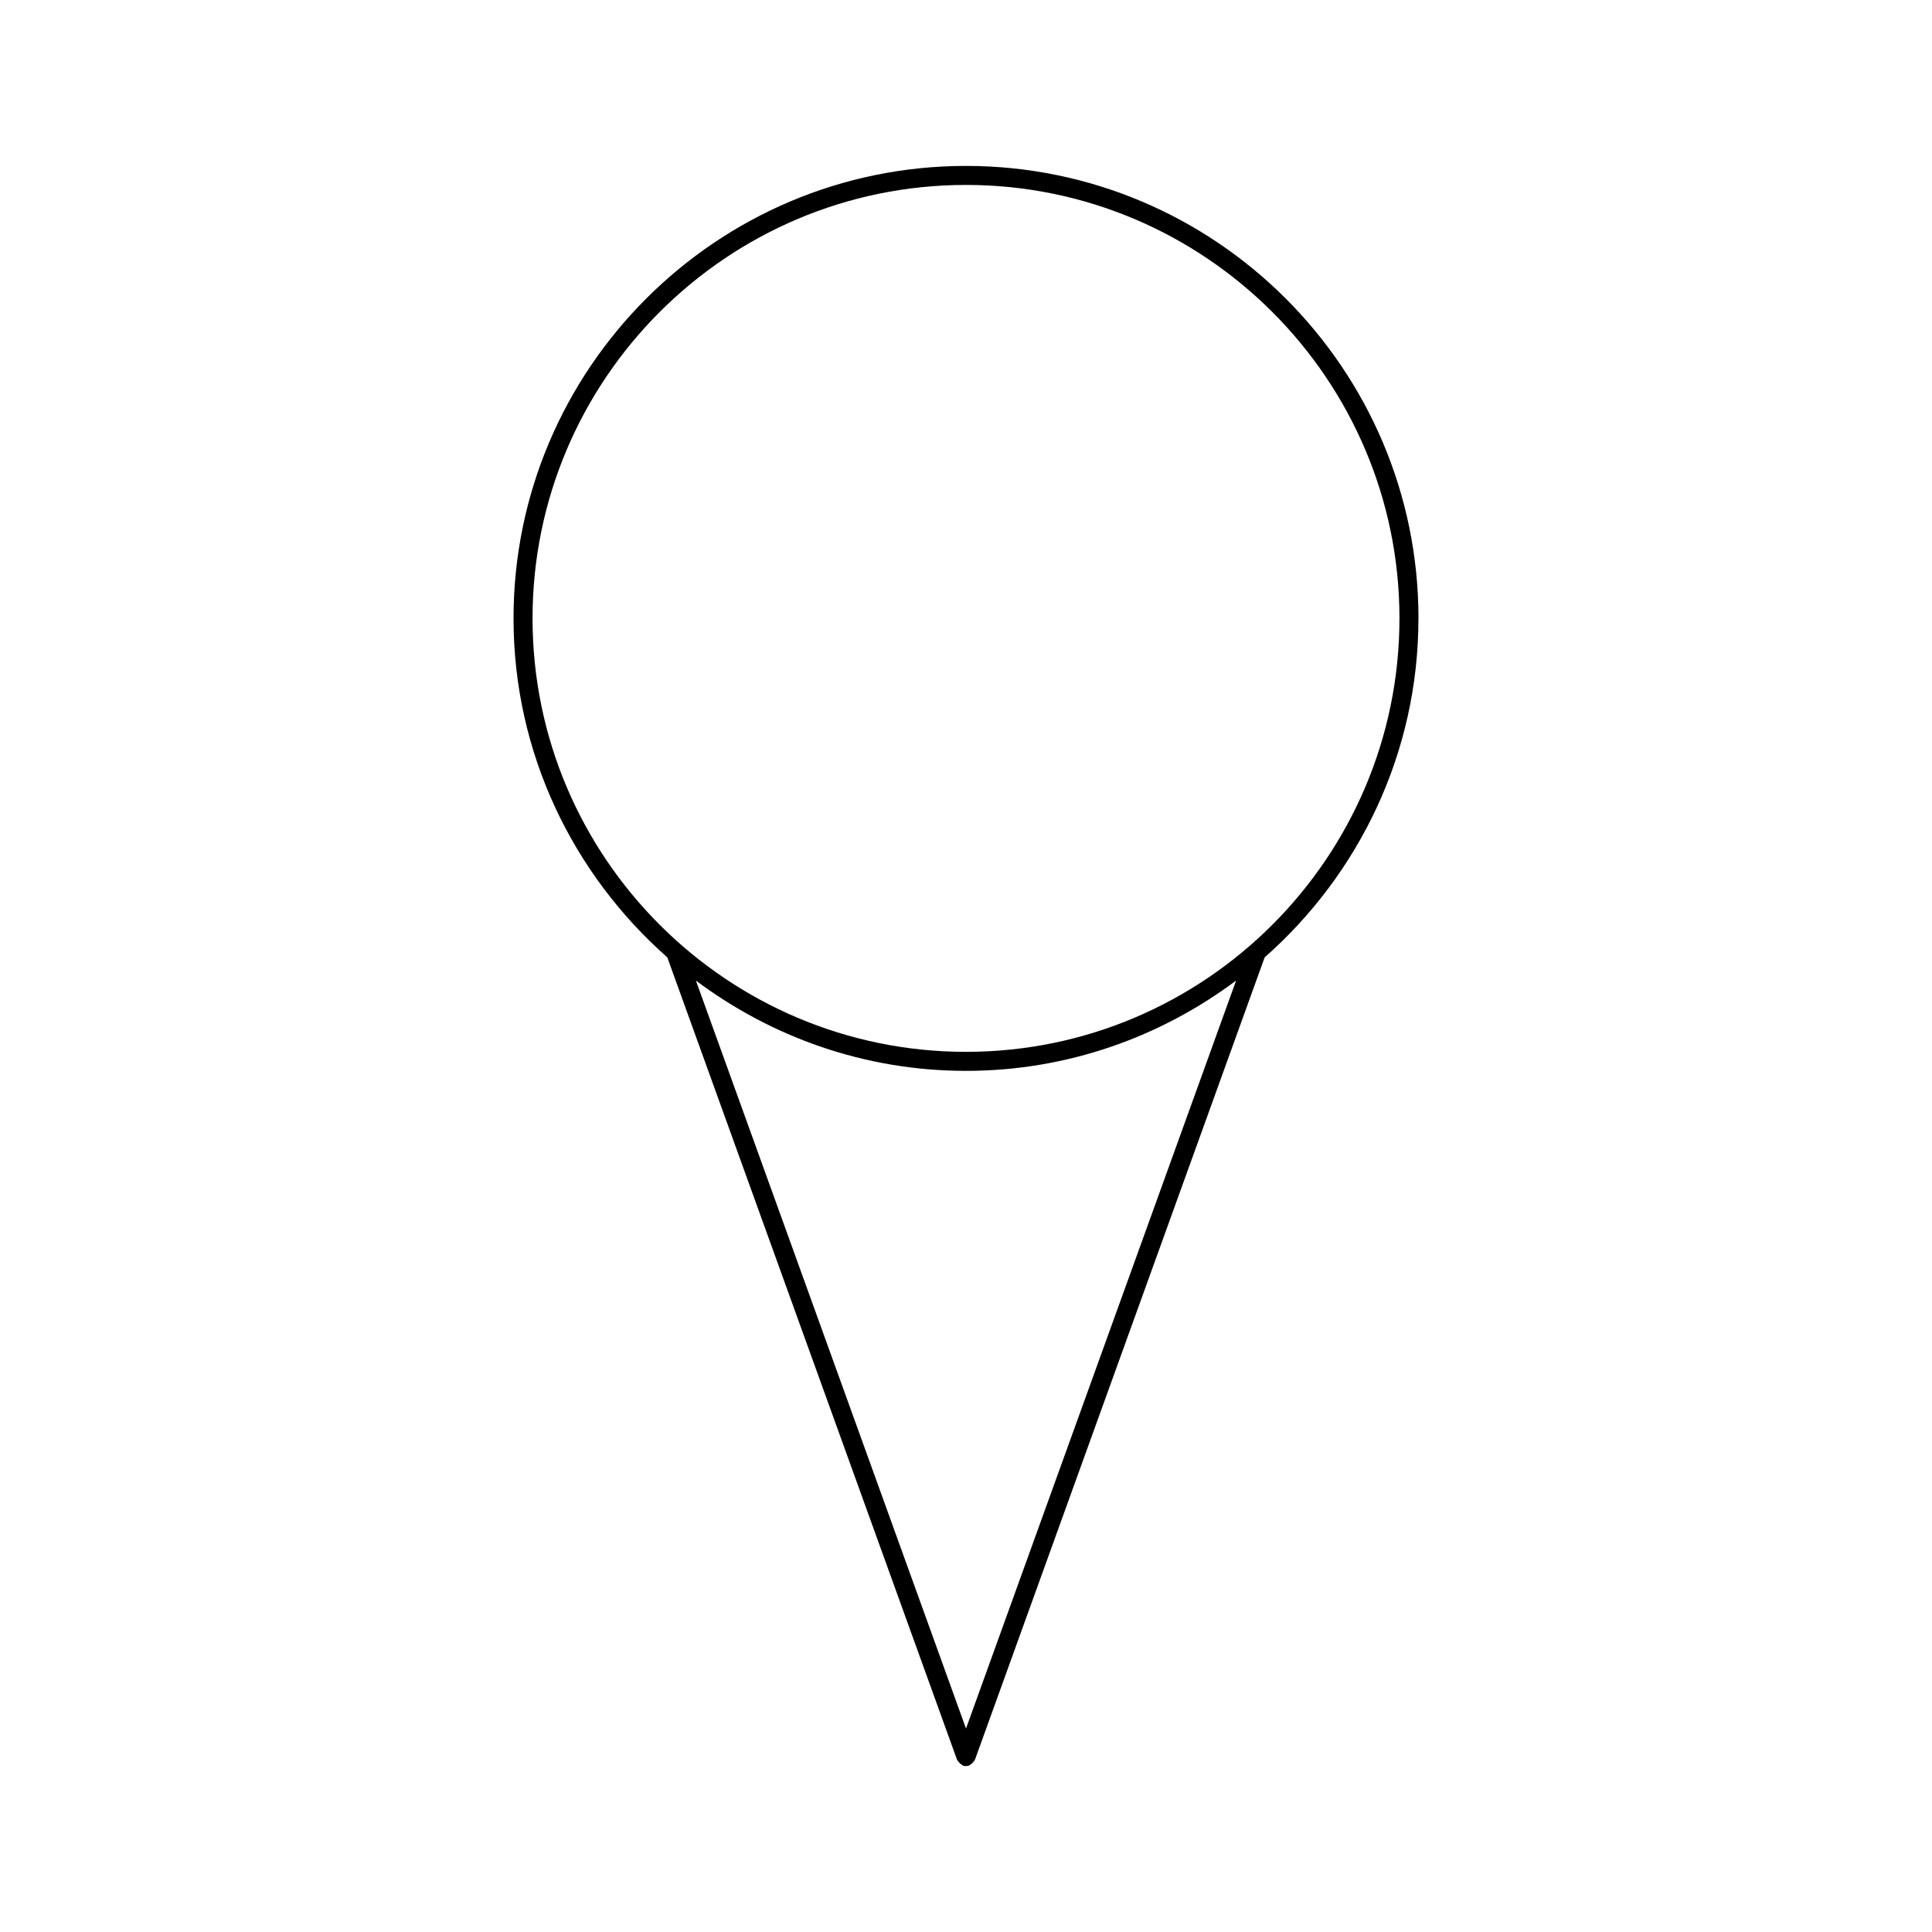
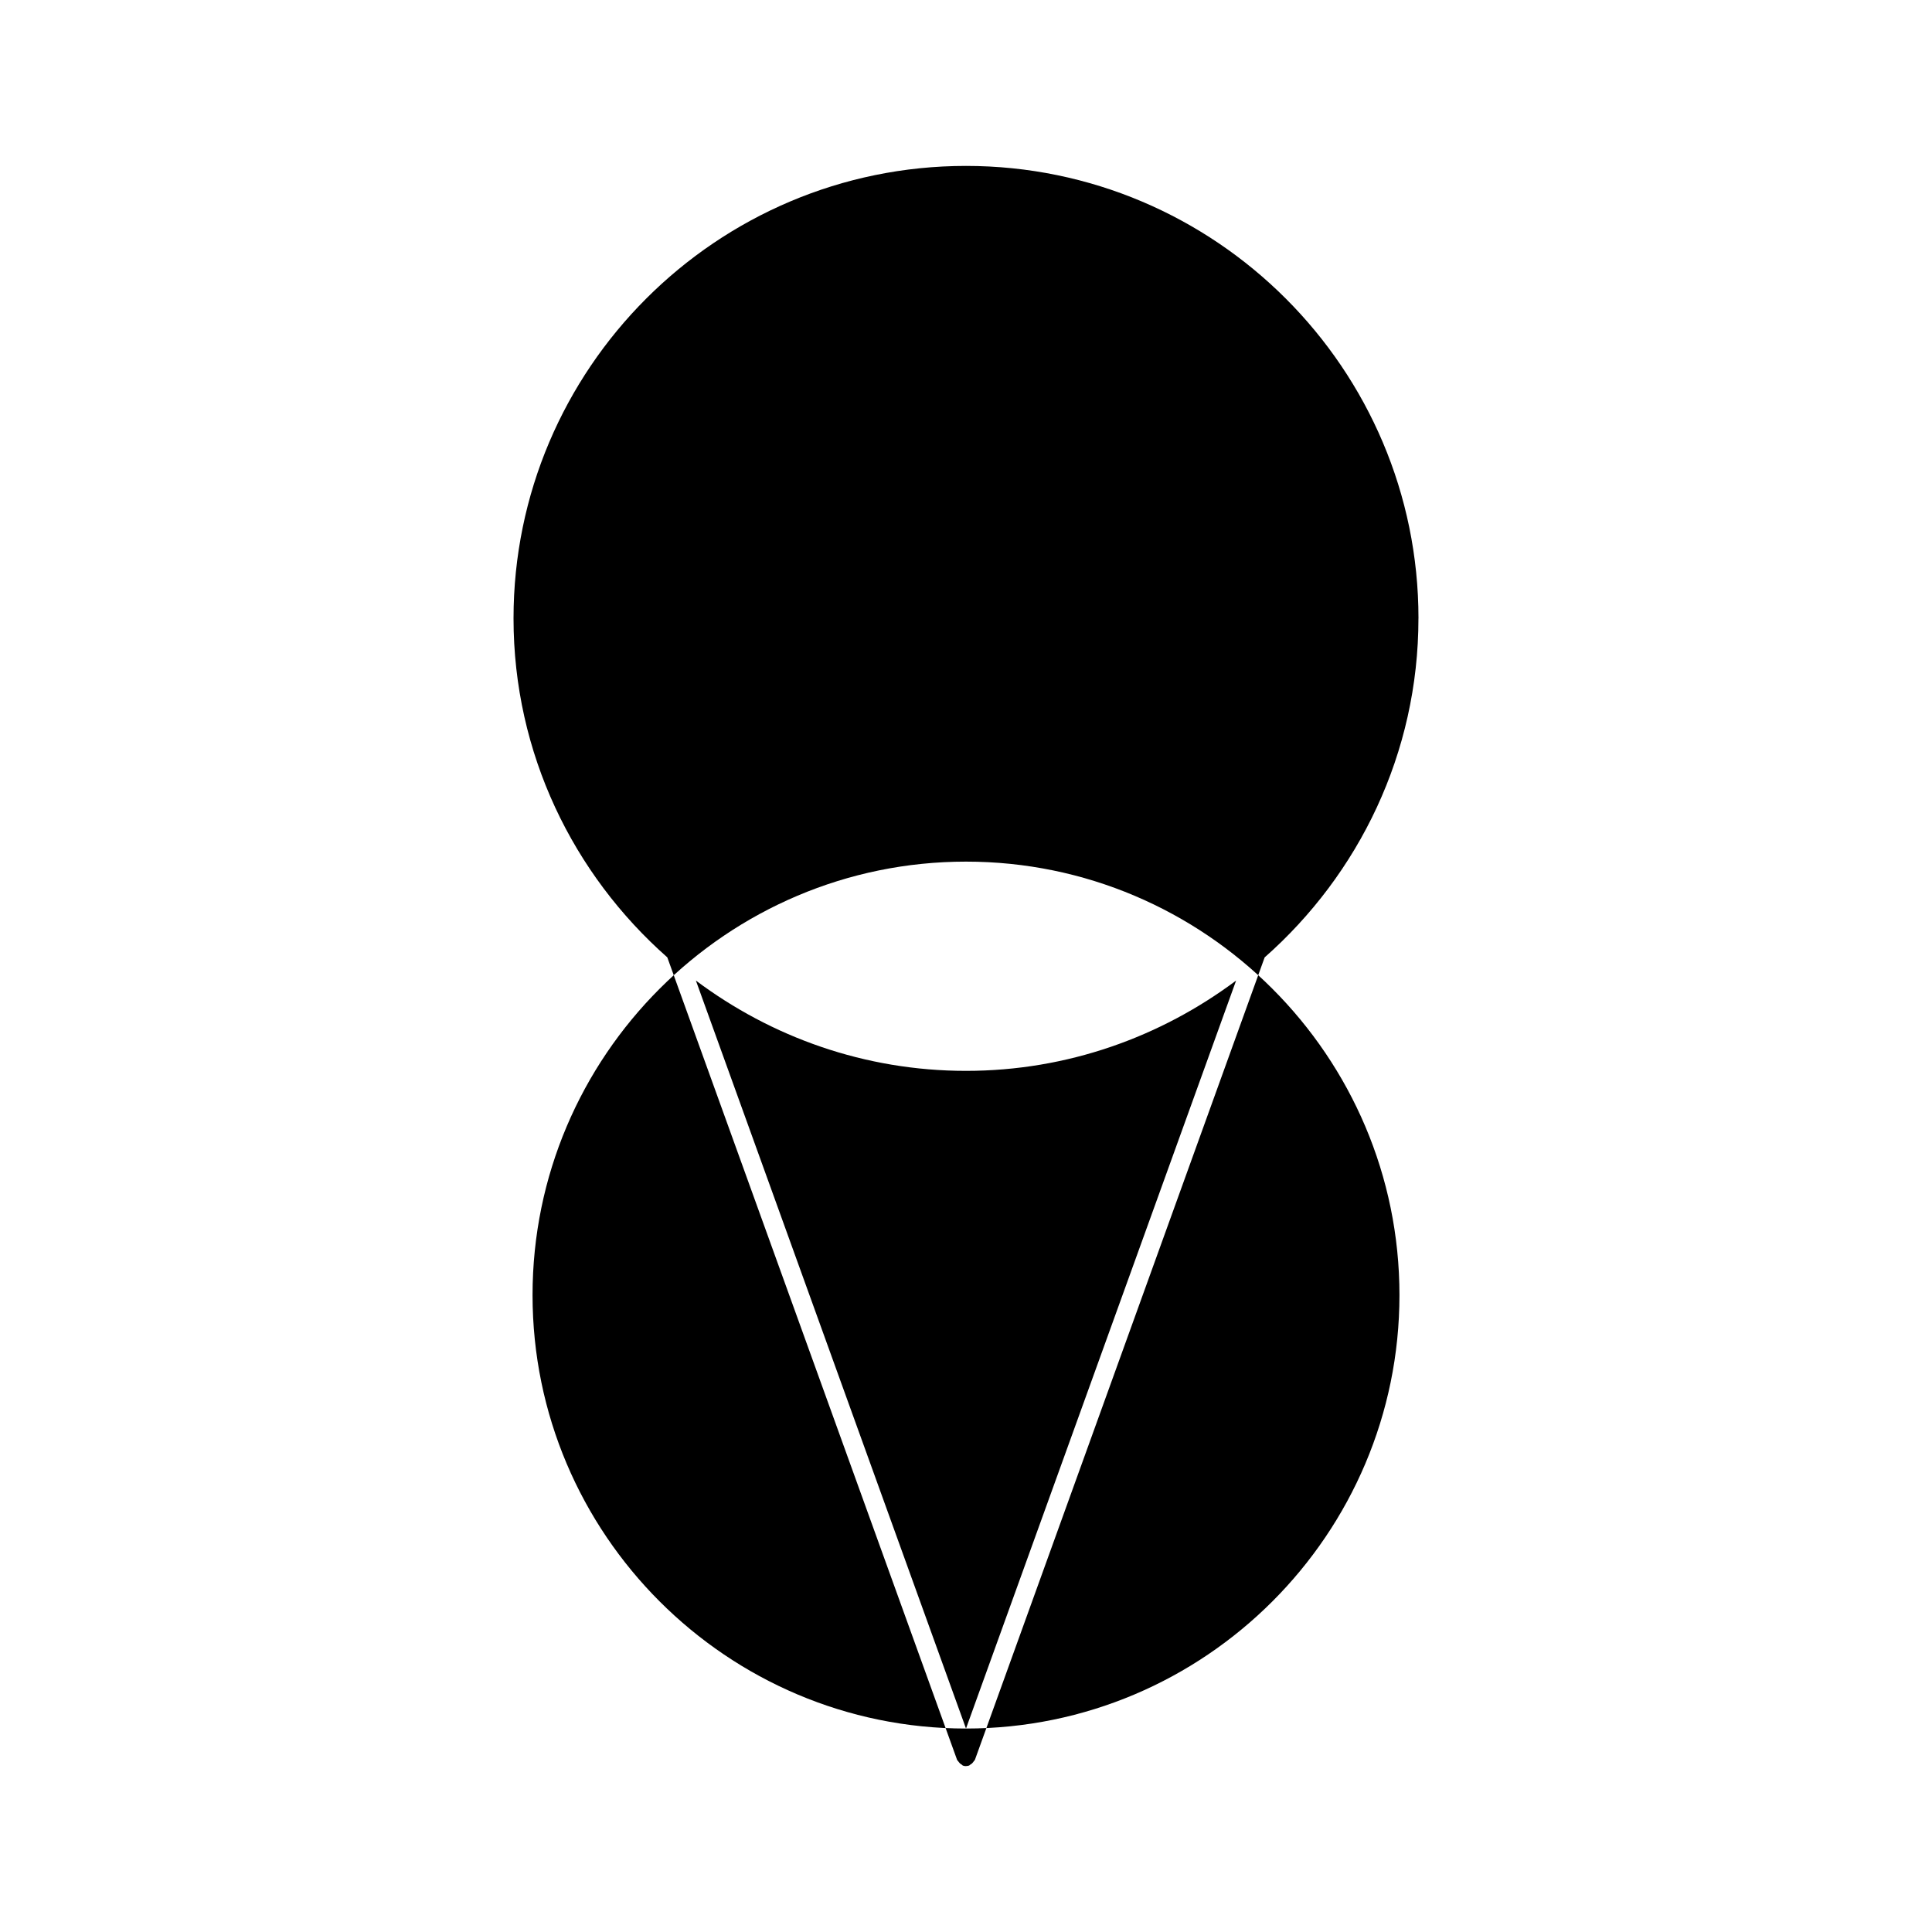
<svg xmlns="http://www.w3.org/2000/svg" fill="#000000" width="800px" height="800px" version="1.1" viewBox="144 144 512 512">
-   <path d="m519.91 307.88c0-66.121-53.797-119.91-119.91-119.91s-119.91 53.785-119.91 119.91c0 35.77 15.828 67.832 40.75 89.828l76.789 212.65c0.012 0.051 0.059 0.07 0.082 0.109 0.059 0.16 0.203 0.23 0.293 0.371 0.25 0.363 0.535 0.656 0.926 0.848 0.09 0.051 0.121 0.16 0.211 0.203 0.281 0.102 0.574 0.152 0.855 0.152 0.02 0 0.039-0.02 0.07-0.02 0.262-0.012 0.523-0.051 0.785-0.141 0.082-0.031 0.102-0.133 0.18-0.172 0.422-0.203 0.746-0.516 1.008-0.926 0.07-0.109 0.191-0.18 0.242-0.301 0.02-0.039 0.059-0.059 0.082-0.109l76.781-212.65c24.926-22 40.758-54.074 40.758-89.844zm-119.91 294.2-71.582-198.22c20 14.965 44.727 23.93 71.582 23.93 26.852 0 51.57-8.977 71.582-23.93zm0-179.33c-63.34 0-114.87-51.531-114.87-114.87 0-63.34 51.531-114.87 114.87-114.87 63.34 0 114.87 51.531 114.87 114.87 0 63.34-51.531 114.87-114.87 114.87z" />
+   <path d="m519.91 307.88c0-66.121-53.797-119.91-119.91-119.91s-119.91 53.785-119.91 119.91c0 35.77 15.828 67.832 40.75 89.828l76.789 212.65c0.012 0.051 0.059 0.07 0.082 0.109 0.059 0.16 0.203 0.23 0.293 0.371 0.25 0.363 0.535 0.656 0.926 0.848 0.09 0.051 0.121 0.16 0.211 0.203 0.281 0.102 0.574 0.152 0.855 0.152 0.02 0 0.039-0.02 0.07-0.02 0.262-0.012 0.523-0.051 0.785-0.141 0.082-0.031 0.102-0.133 0.18-0.172 0.422-0.203 0.746-0.516 1.008-0.926 0.07-0.109 0.191-0.18 0.242-0.301 0.02-0.039 0.059-0.059 0.082-0.109l76.781-212.65c24.926-22 40.758-54.074 40.758-89.844zm-119.91 294.2-71.582-198.22c20 14.965 44.727 23.93 71.582 23.93 26.852 0 51.57-8.977 71.582-23.93zc-63.34 0-114.87-51.531-114.87-114.87 0-63.34 51.531-114.87 114.87-114.87 63.34 0 114.87 51.531 114.87 114.87 0 63.34-51.531 114.87-114.87 114.87z" />
</svg>